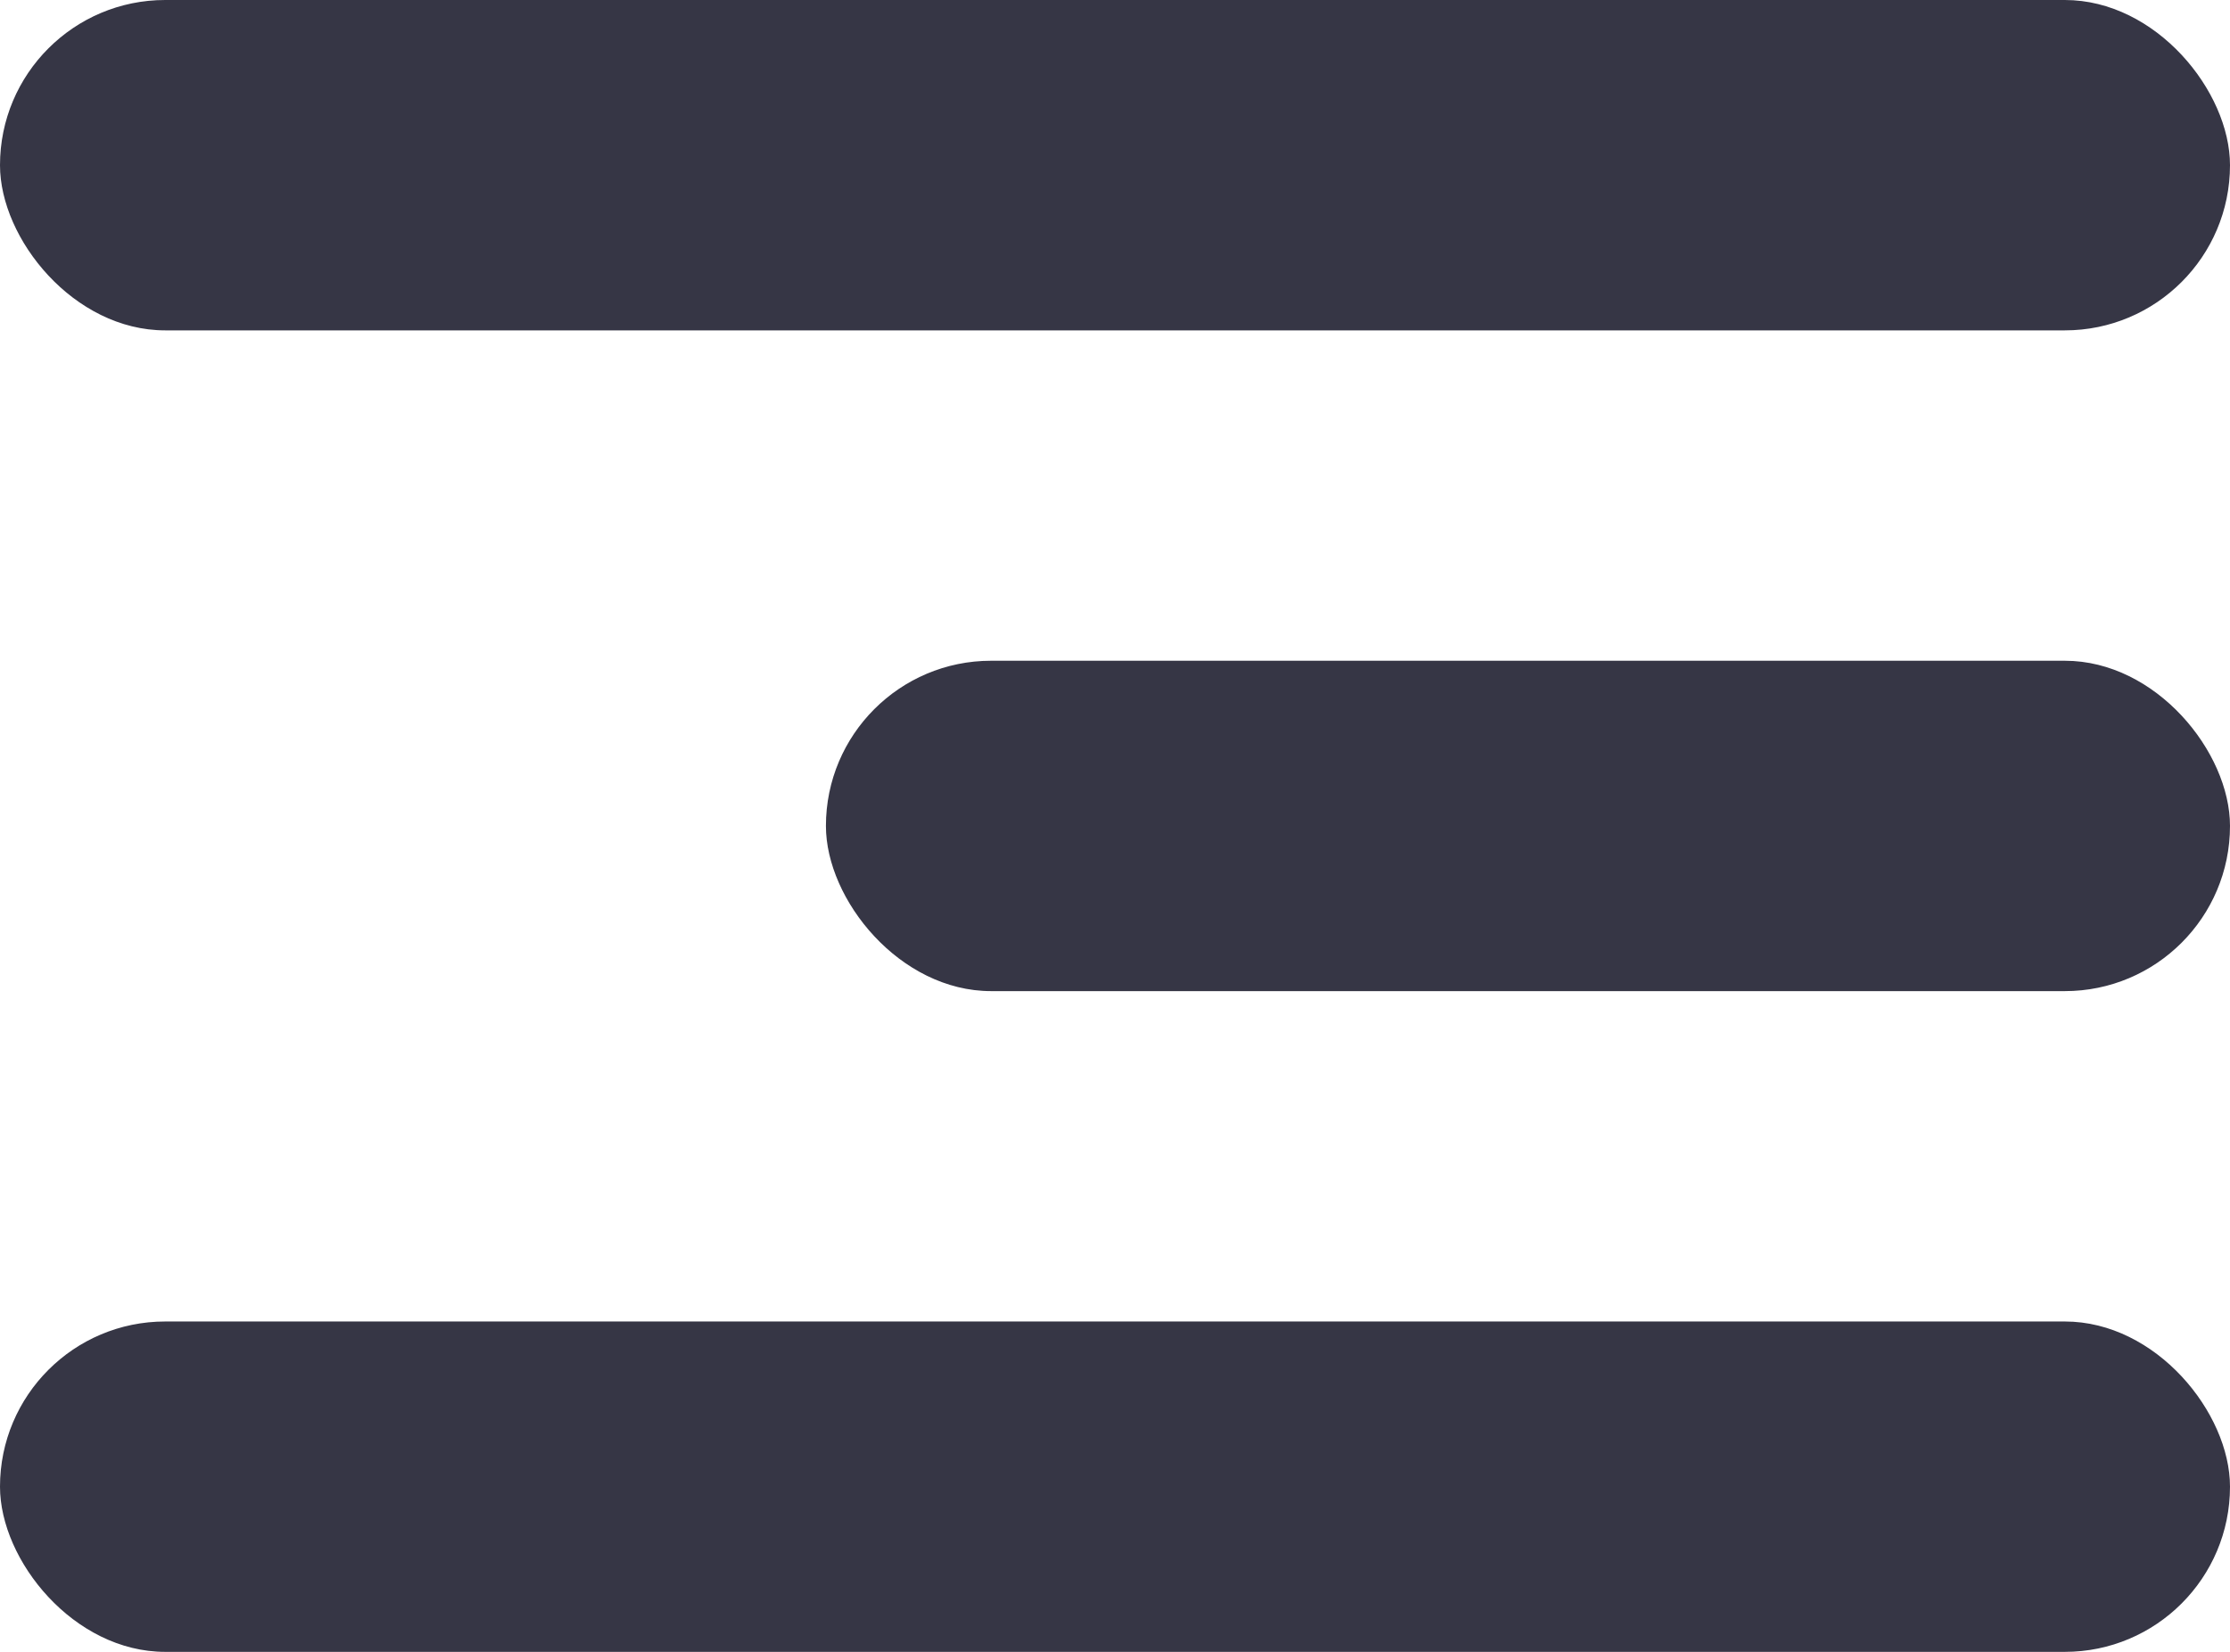
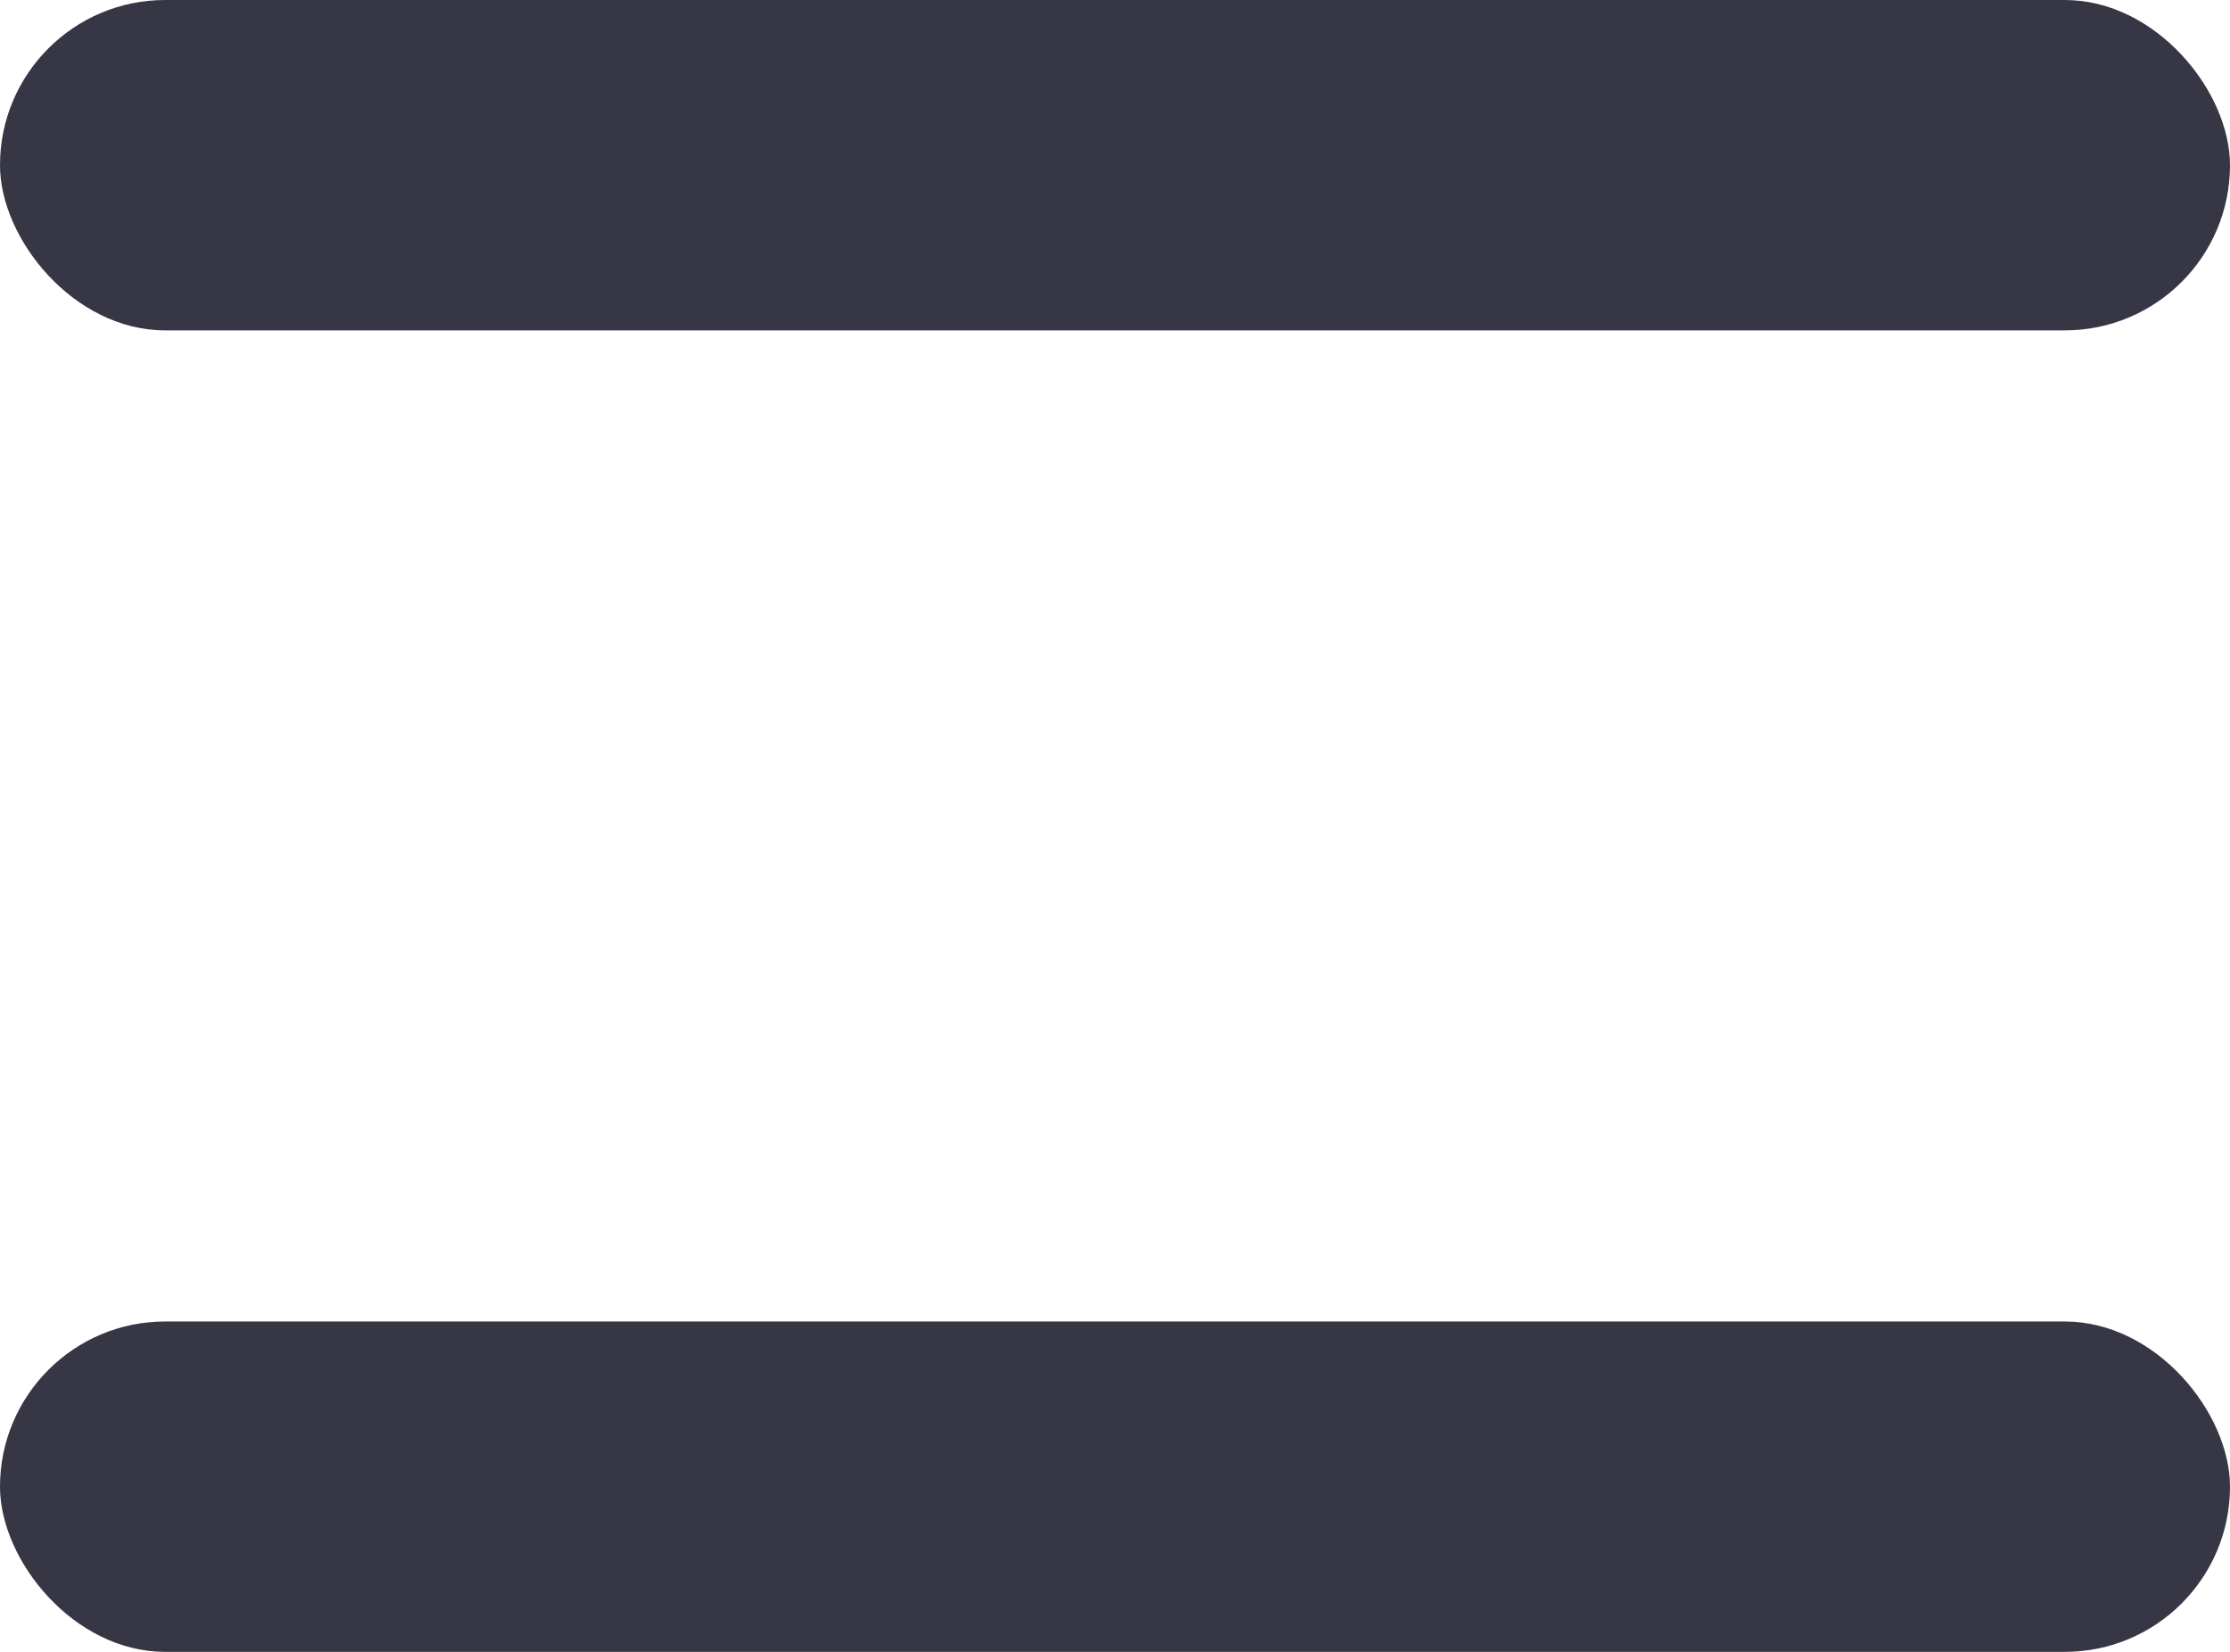
<svg xmlns="http://www.w3.org/2000/svg" width="27" height="20" viewBox="0 0 27 20" fill="none">
  <rect width="27" height="4" rx="2" fill="#363645" />
-   <rect x="10" y="8" width="17" height="4" rx="2" fill="#363645" />
  <rect y="16" width="27" height="4" rx="2" fill="#363645" />
</svg>